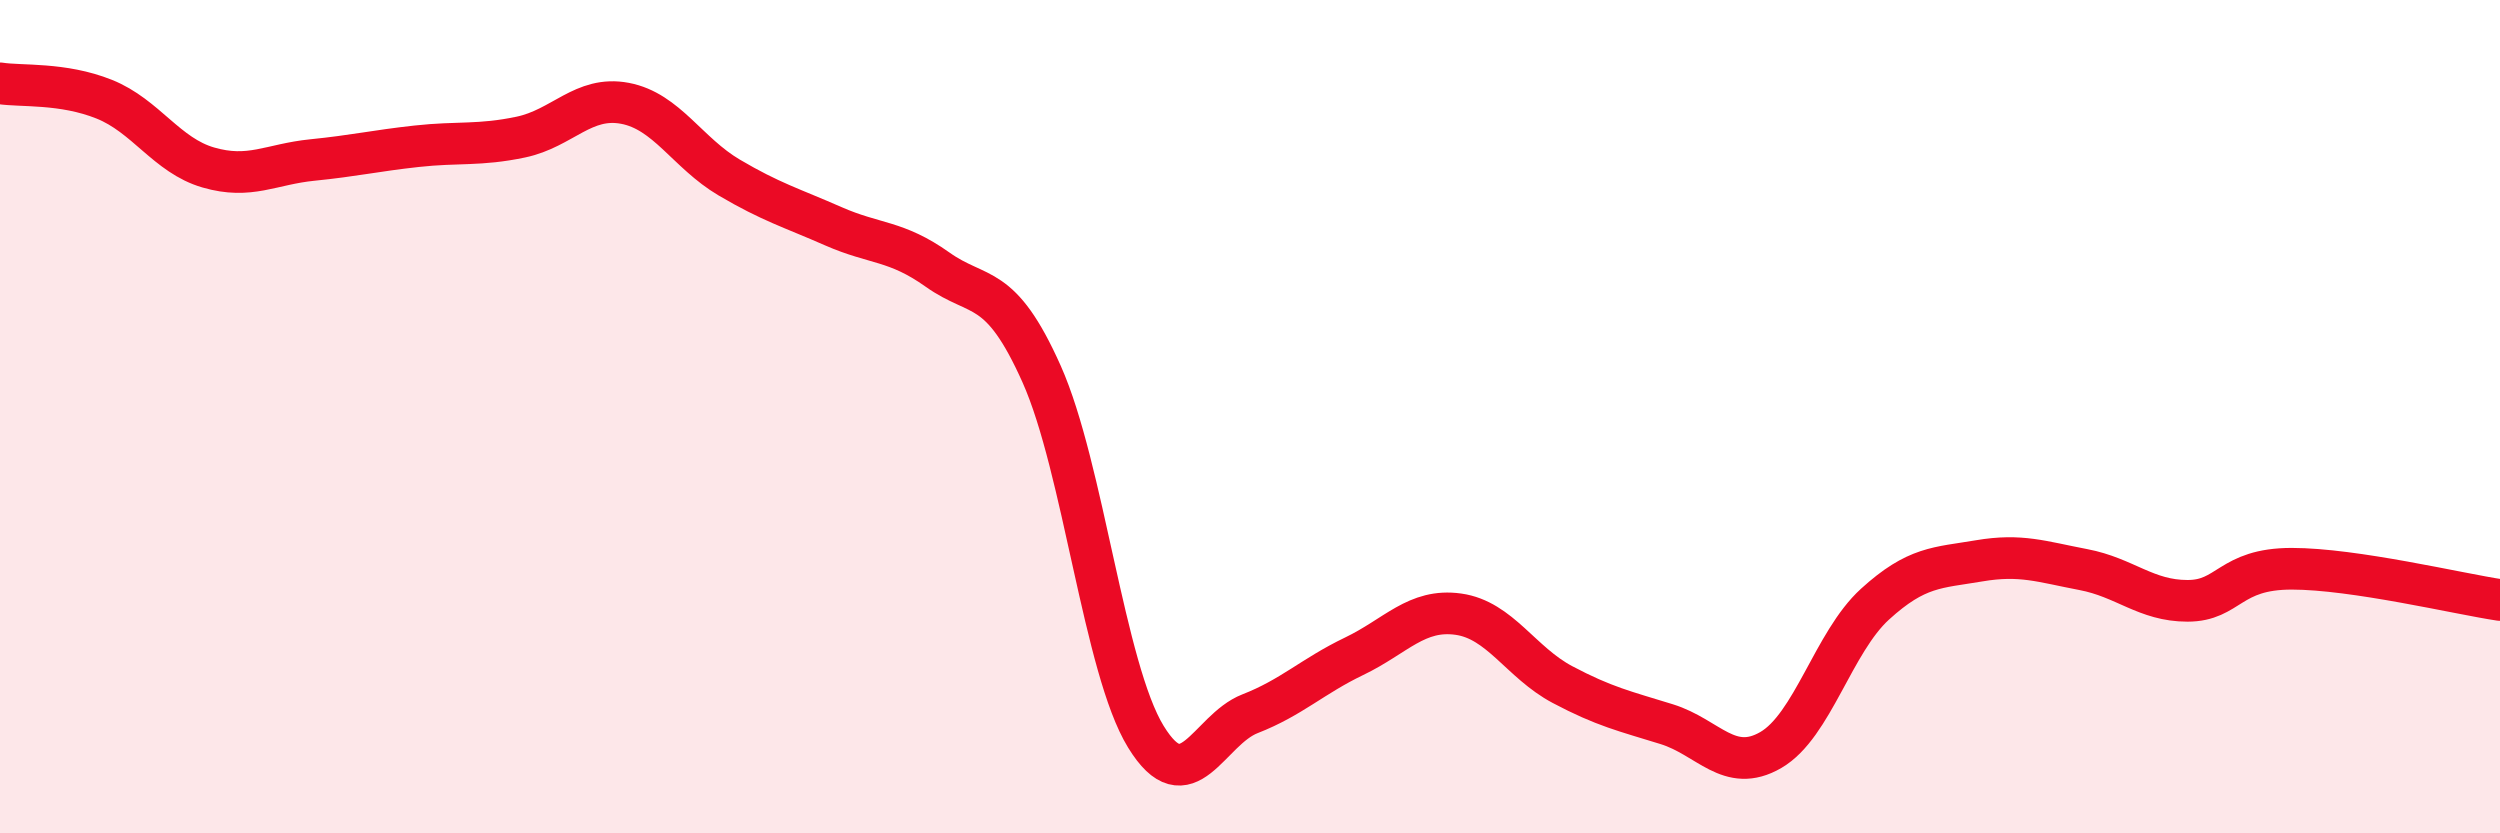
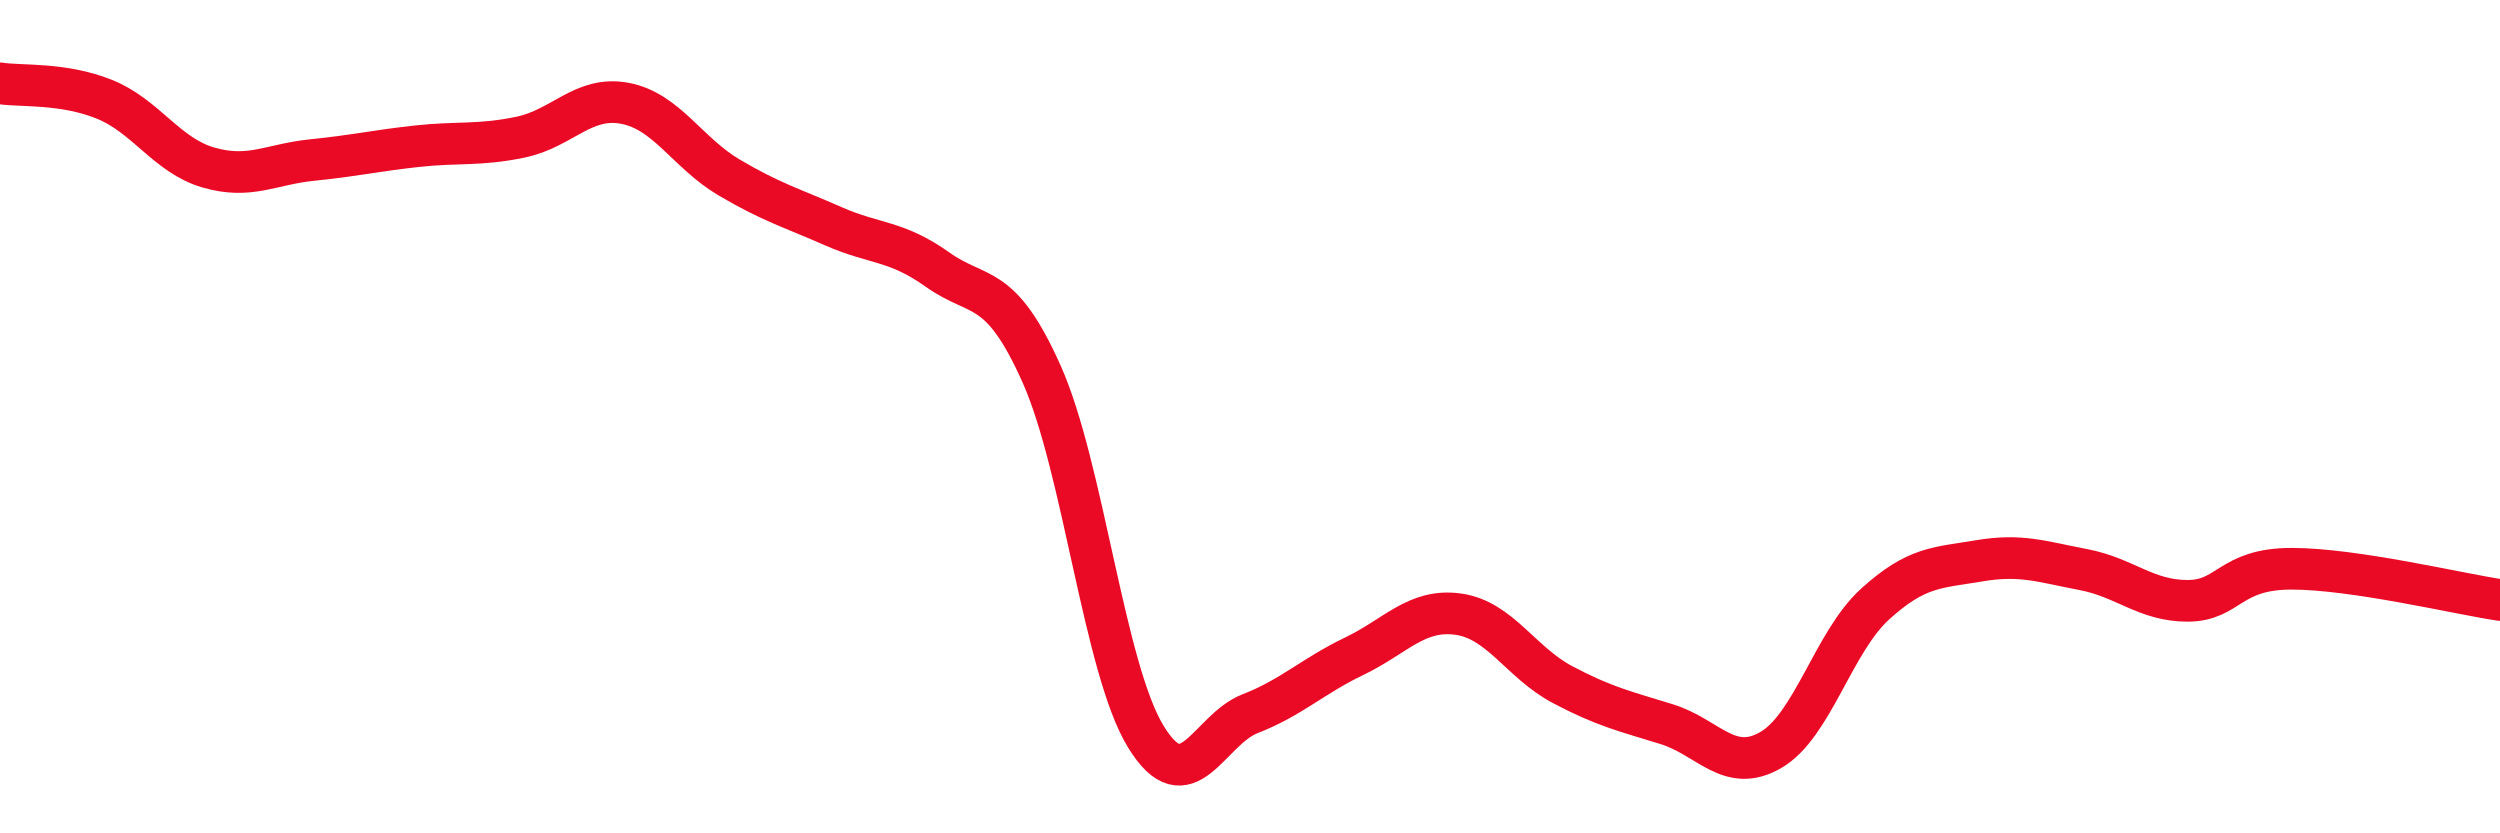
<svg xmlns="http://www.w3.org/2000/svg" width="60" height="20" viewBox="0 0 60 20">
-   <path d="M 0,2 C 0.5,2.08 1.5,1.98 2.5,2.38 C 3.5,2.78 4,3.73 5,4.02 C 6,4.31 6.5,3.94 7.5,3.84 C 8.5,3.74 9,3.62 10,3.51 C 11,3.4 11.5,3.5 12.5,3.29 C 13.5,3.08 14,2.29 15,2.48 C 16,2.67 16.5,3.67 17.5,4.26 C 18.5,4.85 19,4.99 20,5.43 C 21,5.87 21.5,5.76 22.5,6.47 C 23.5,7.18 24,6.74 25,8.98 C 26,11.22 26.5,16.05 27.5,17.68 C 28.5,19.31 29,17.52 30,17.13 C 31,16.74 31.5,16.23 32.5,15.75 C 33.5,15.27 34,14.6 35,14.74 C 36,14.88 36.5,15.9 37.5,16.43 C 38.5,16.96 39,17.07 40,17.38 C 41,17.69 41.5,18.58 42.5,18 C 43.5,17.42 44,15.41 45,14.5 C 46,13.59 46.5,13.63 47.5,13.46 C 48.5,13.29 49,13.48 50,13.67 C 51,13.86 51.5,14.42 52.5,14.42 C 53.5,14.42 53.5,13.65 55,13.65 C 56.5,13.65 59,14.25 60,14.4L60 20L0 20Z" fill="#EB0A25" opacity="0.1" stroke-linecap="round" stroke-linejoin="round" />
  <path d="M 0,2 C 0.5,2.08 1.5,1.98 2.5,2.38 C 3.5,2.78 4,3.73 5,4.02 C 6,4.31 6.5,3.94 7.5,3.84 C 8.5,3.74 9,3.62 10,3.51 C 11,3.4 11.5,3.5 12.5,3.29 C 13.5,3.08 14,2.29 15,2.48 C 16,2.67 16.5,3.67 17.5,4.26 C 18.5,4.85 19,4.99 20,5.43 C 21,5.87 21.5,5.76 22.5,6.47 C 23.5,7.18 24,6.74 25,8.98 C 26,11.22 26.5,16.05 27.5,17.68 C 28.5,19.31 29,17.52 30,17.13 C 31,16.74 31.5,16.23 32.5,15.75 C 33.5,15.27 34,14.6 35,14.74 C 36,14.88 36.5,15.9 37.5,16.43 C 38.5,16.96 39,17.07 40,17.38 C 41,17.69 41.5,18.58 42.5,18 C 43.5,17.42 44,15.41 45,14.5 C 46,13.59 46.5,13.63 47.5,13.46 C 48.5,13.29 49,13.48 50,13.67 C 51,13.86 51.5,14.42 52.5,14.42 C 53.5,14.42 53.5,13.65 55,13.65 C 56.5,13.65 59,14.25 60,14.4" stroke="#EB0A25" stroke-width="1" fill="none" stroke-linecap="round" stroke-linejoin="round" />
</svg>